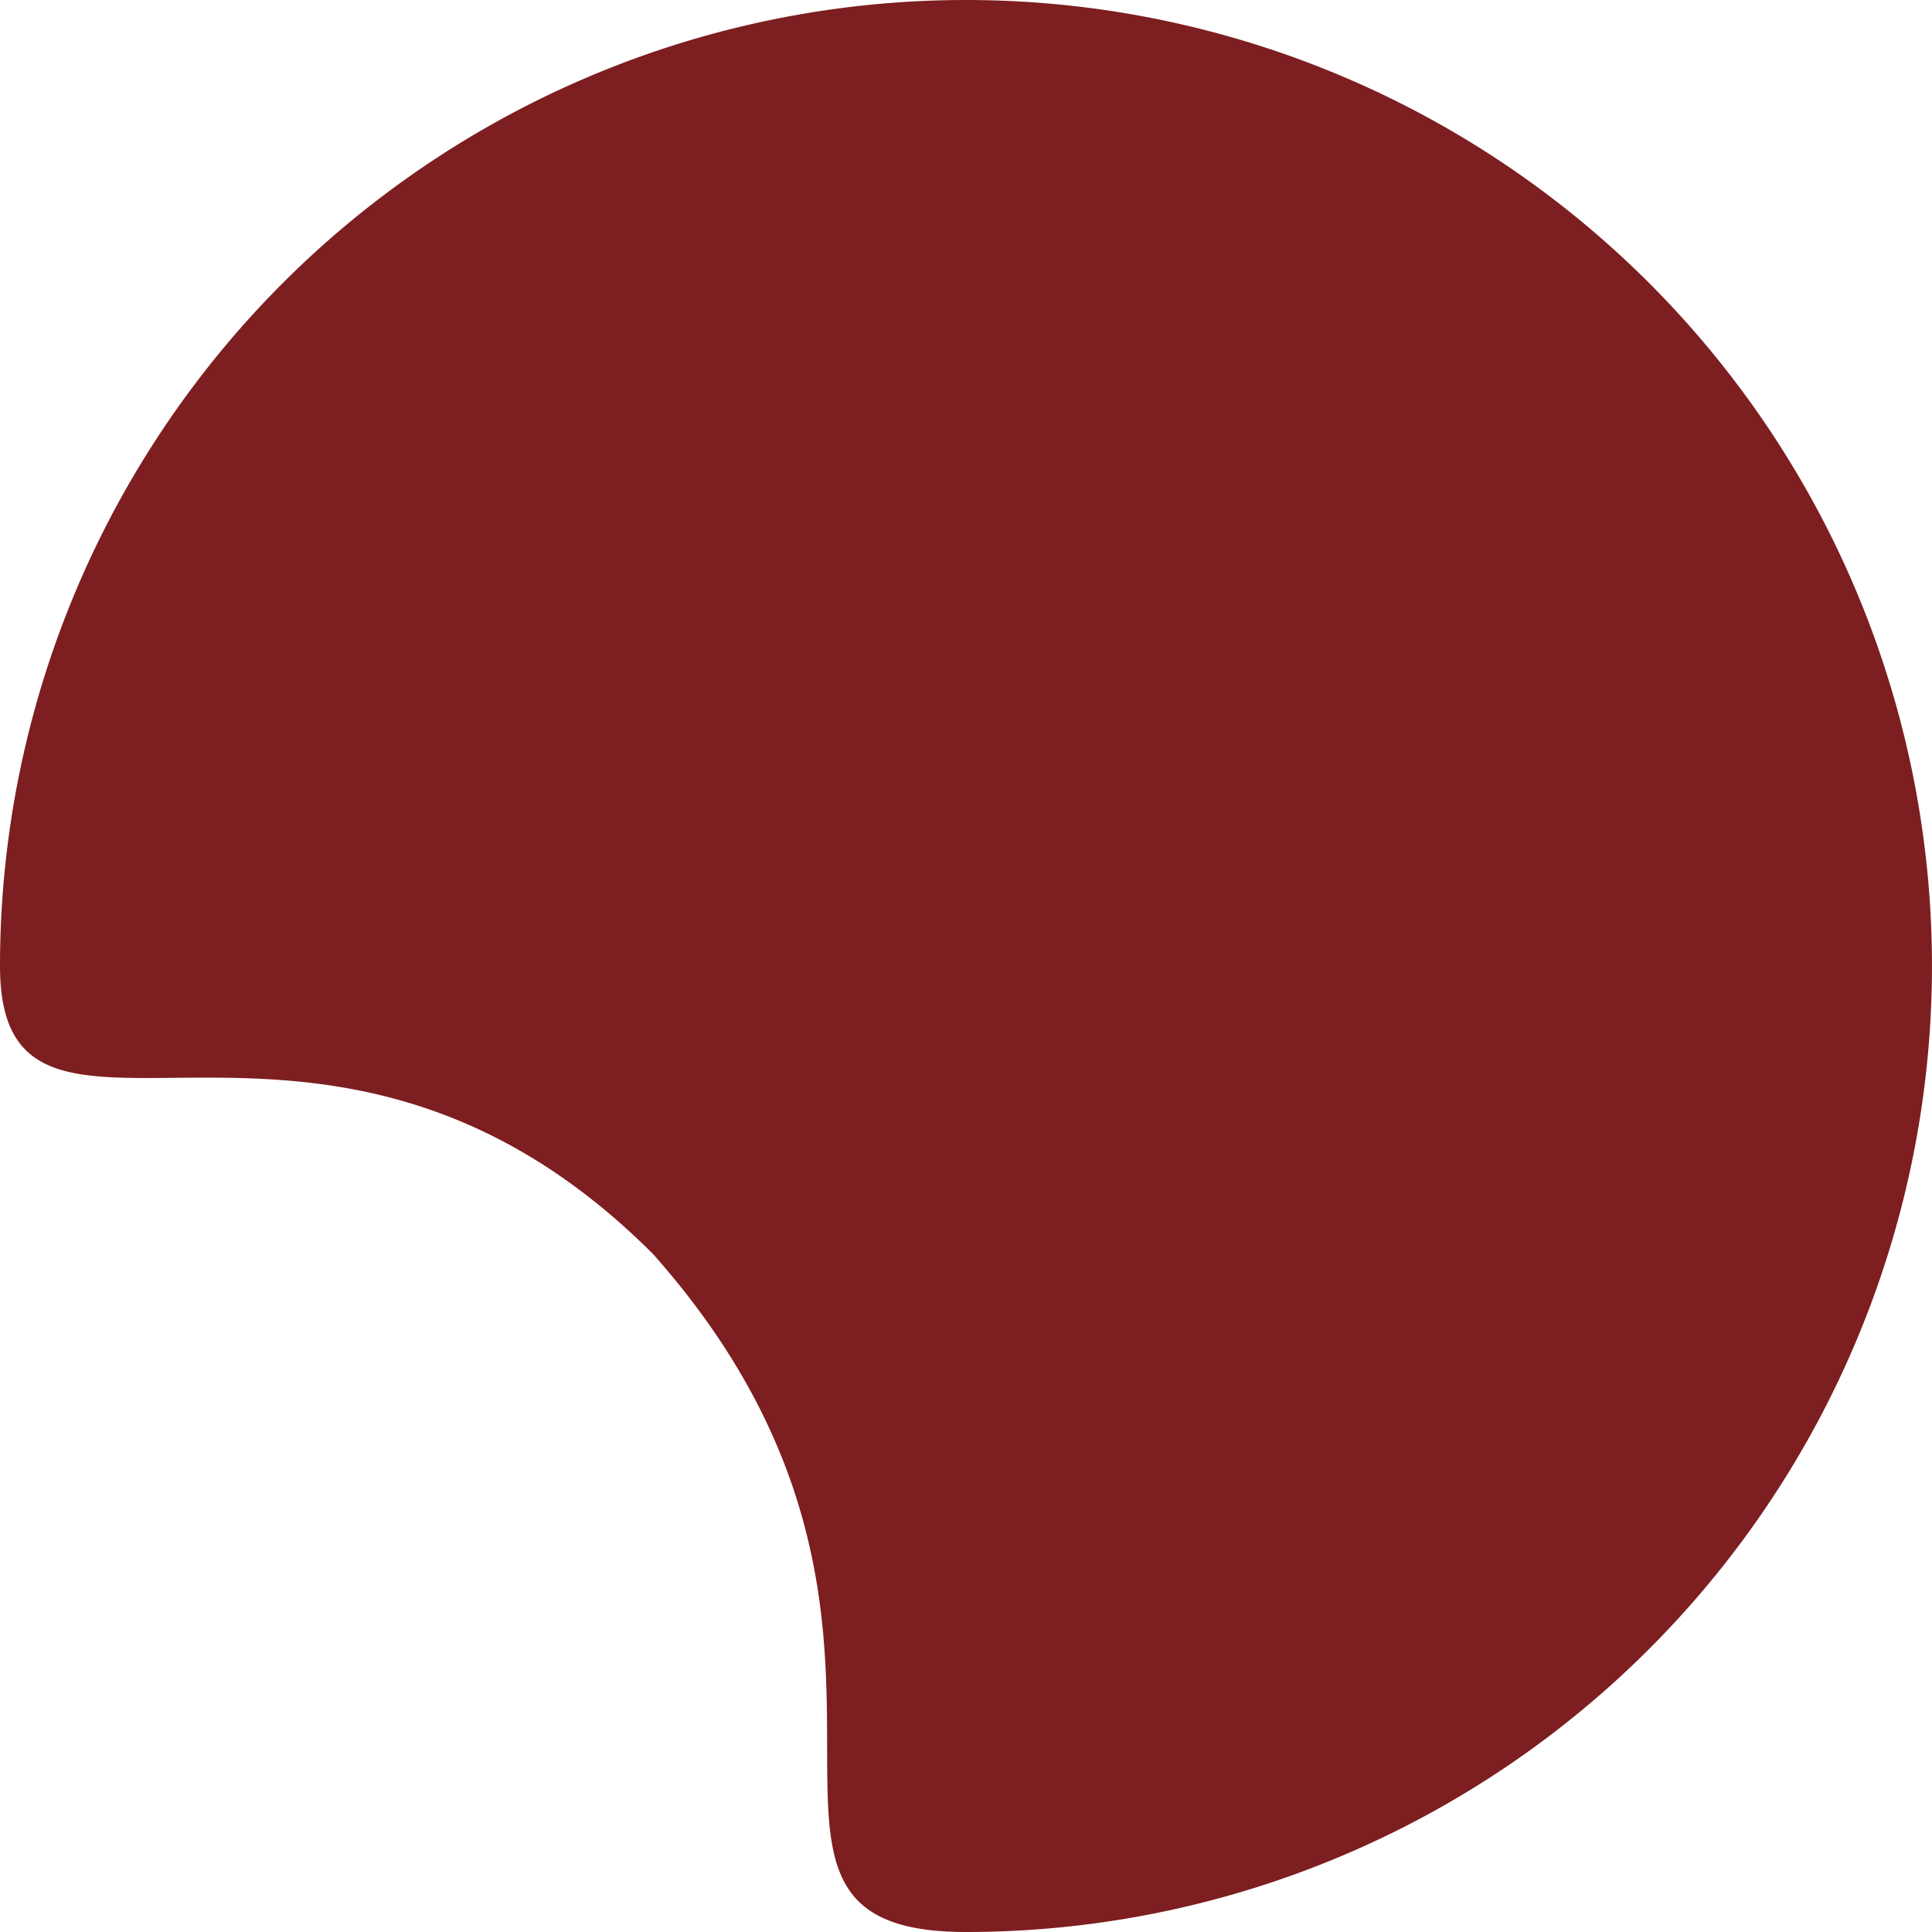
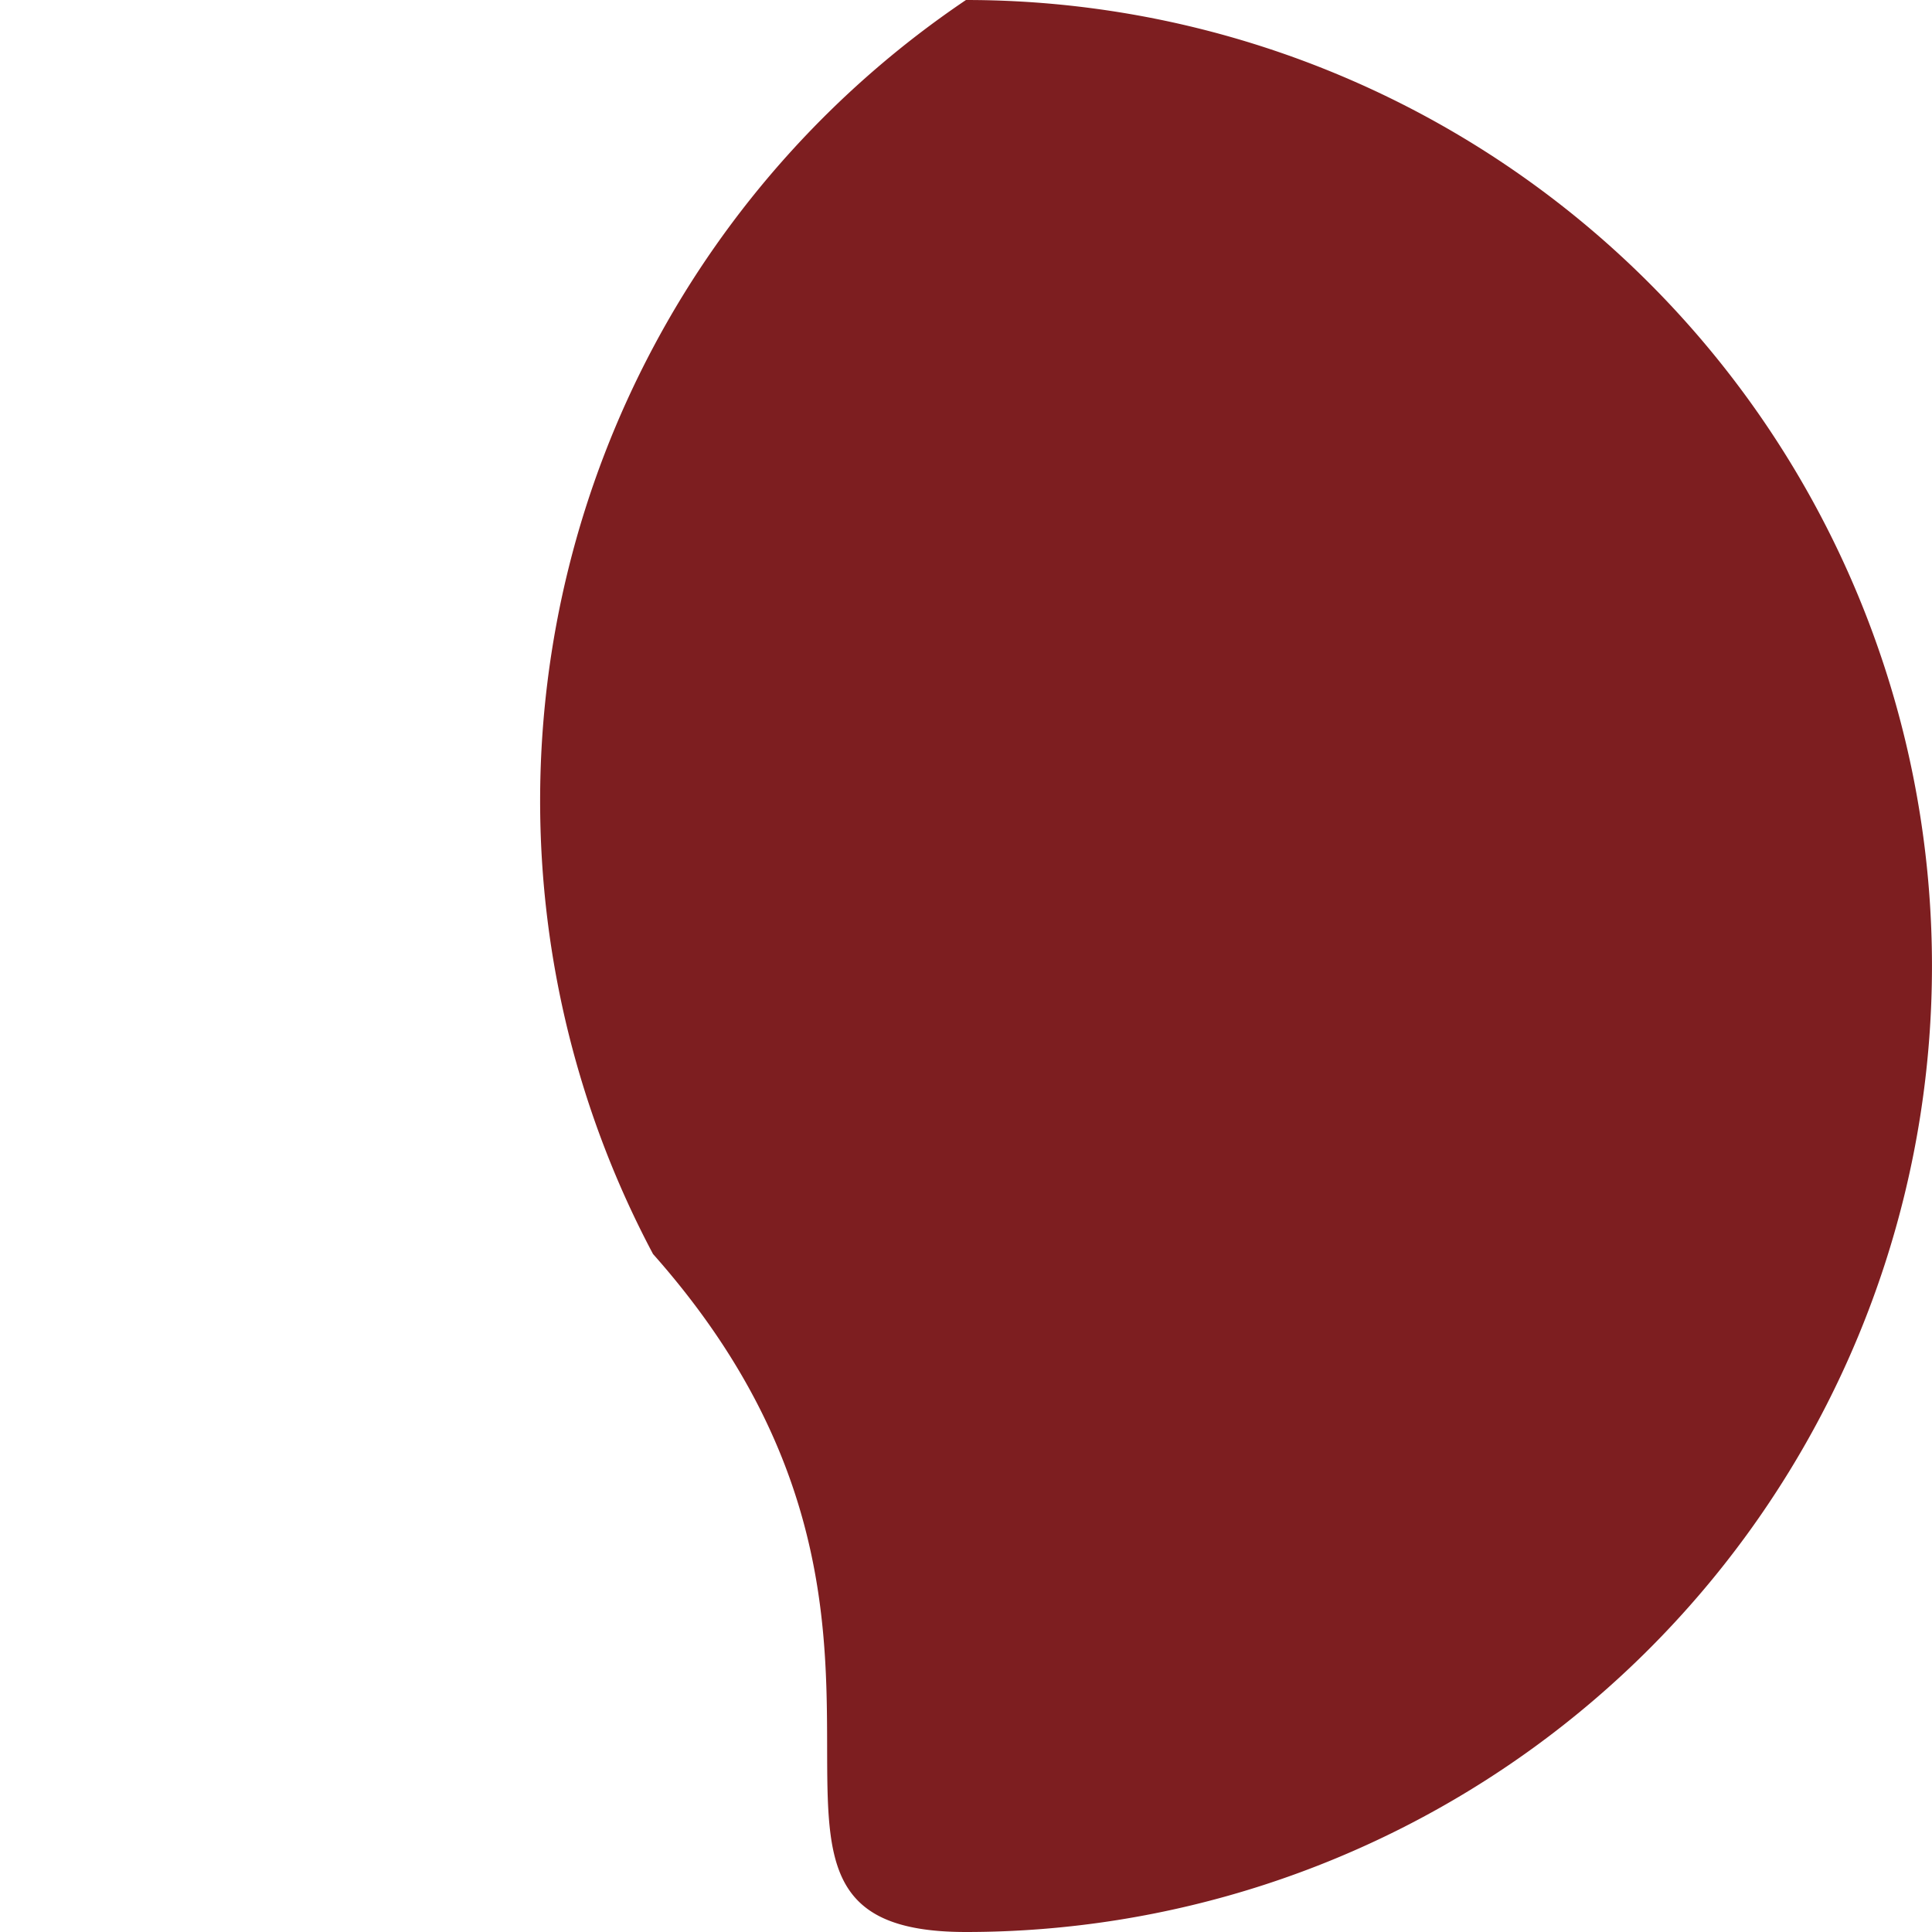
<svg xmlns="http://www.w3.org/2000/svg" width="259.408" height="259.408" viewBox="0 0 259.408 259.408">
-   <path id="Path_1" data-name="Path 1" d="M129.7,0a129.7,129.7,0,0,1,0,259.408c-38.61,0,2.894-40.428-42.021-91.035C43.078,123.768,0,162.727,0,129.7A129.7,129.7,0,0,1,129.7,0Z" fill="#7D1E20" />
+   <path id="Path_1" data-name="Path 1" d="M129.7,0a129.7,129.7,0,0,1,0,259.408c-38.61,0,2.894-40.428-42.021-91.035A129.7,129.7,0,0,1,129.7,0Z" fill="#7D1E20" />
</svg>